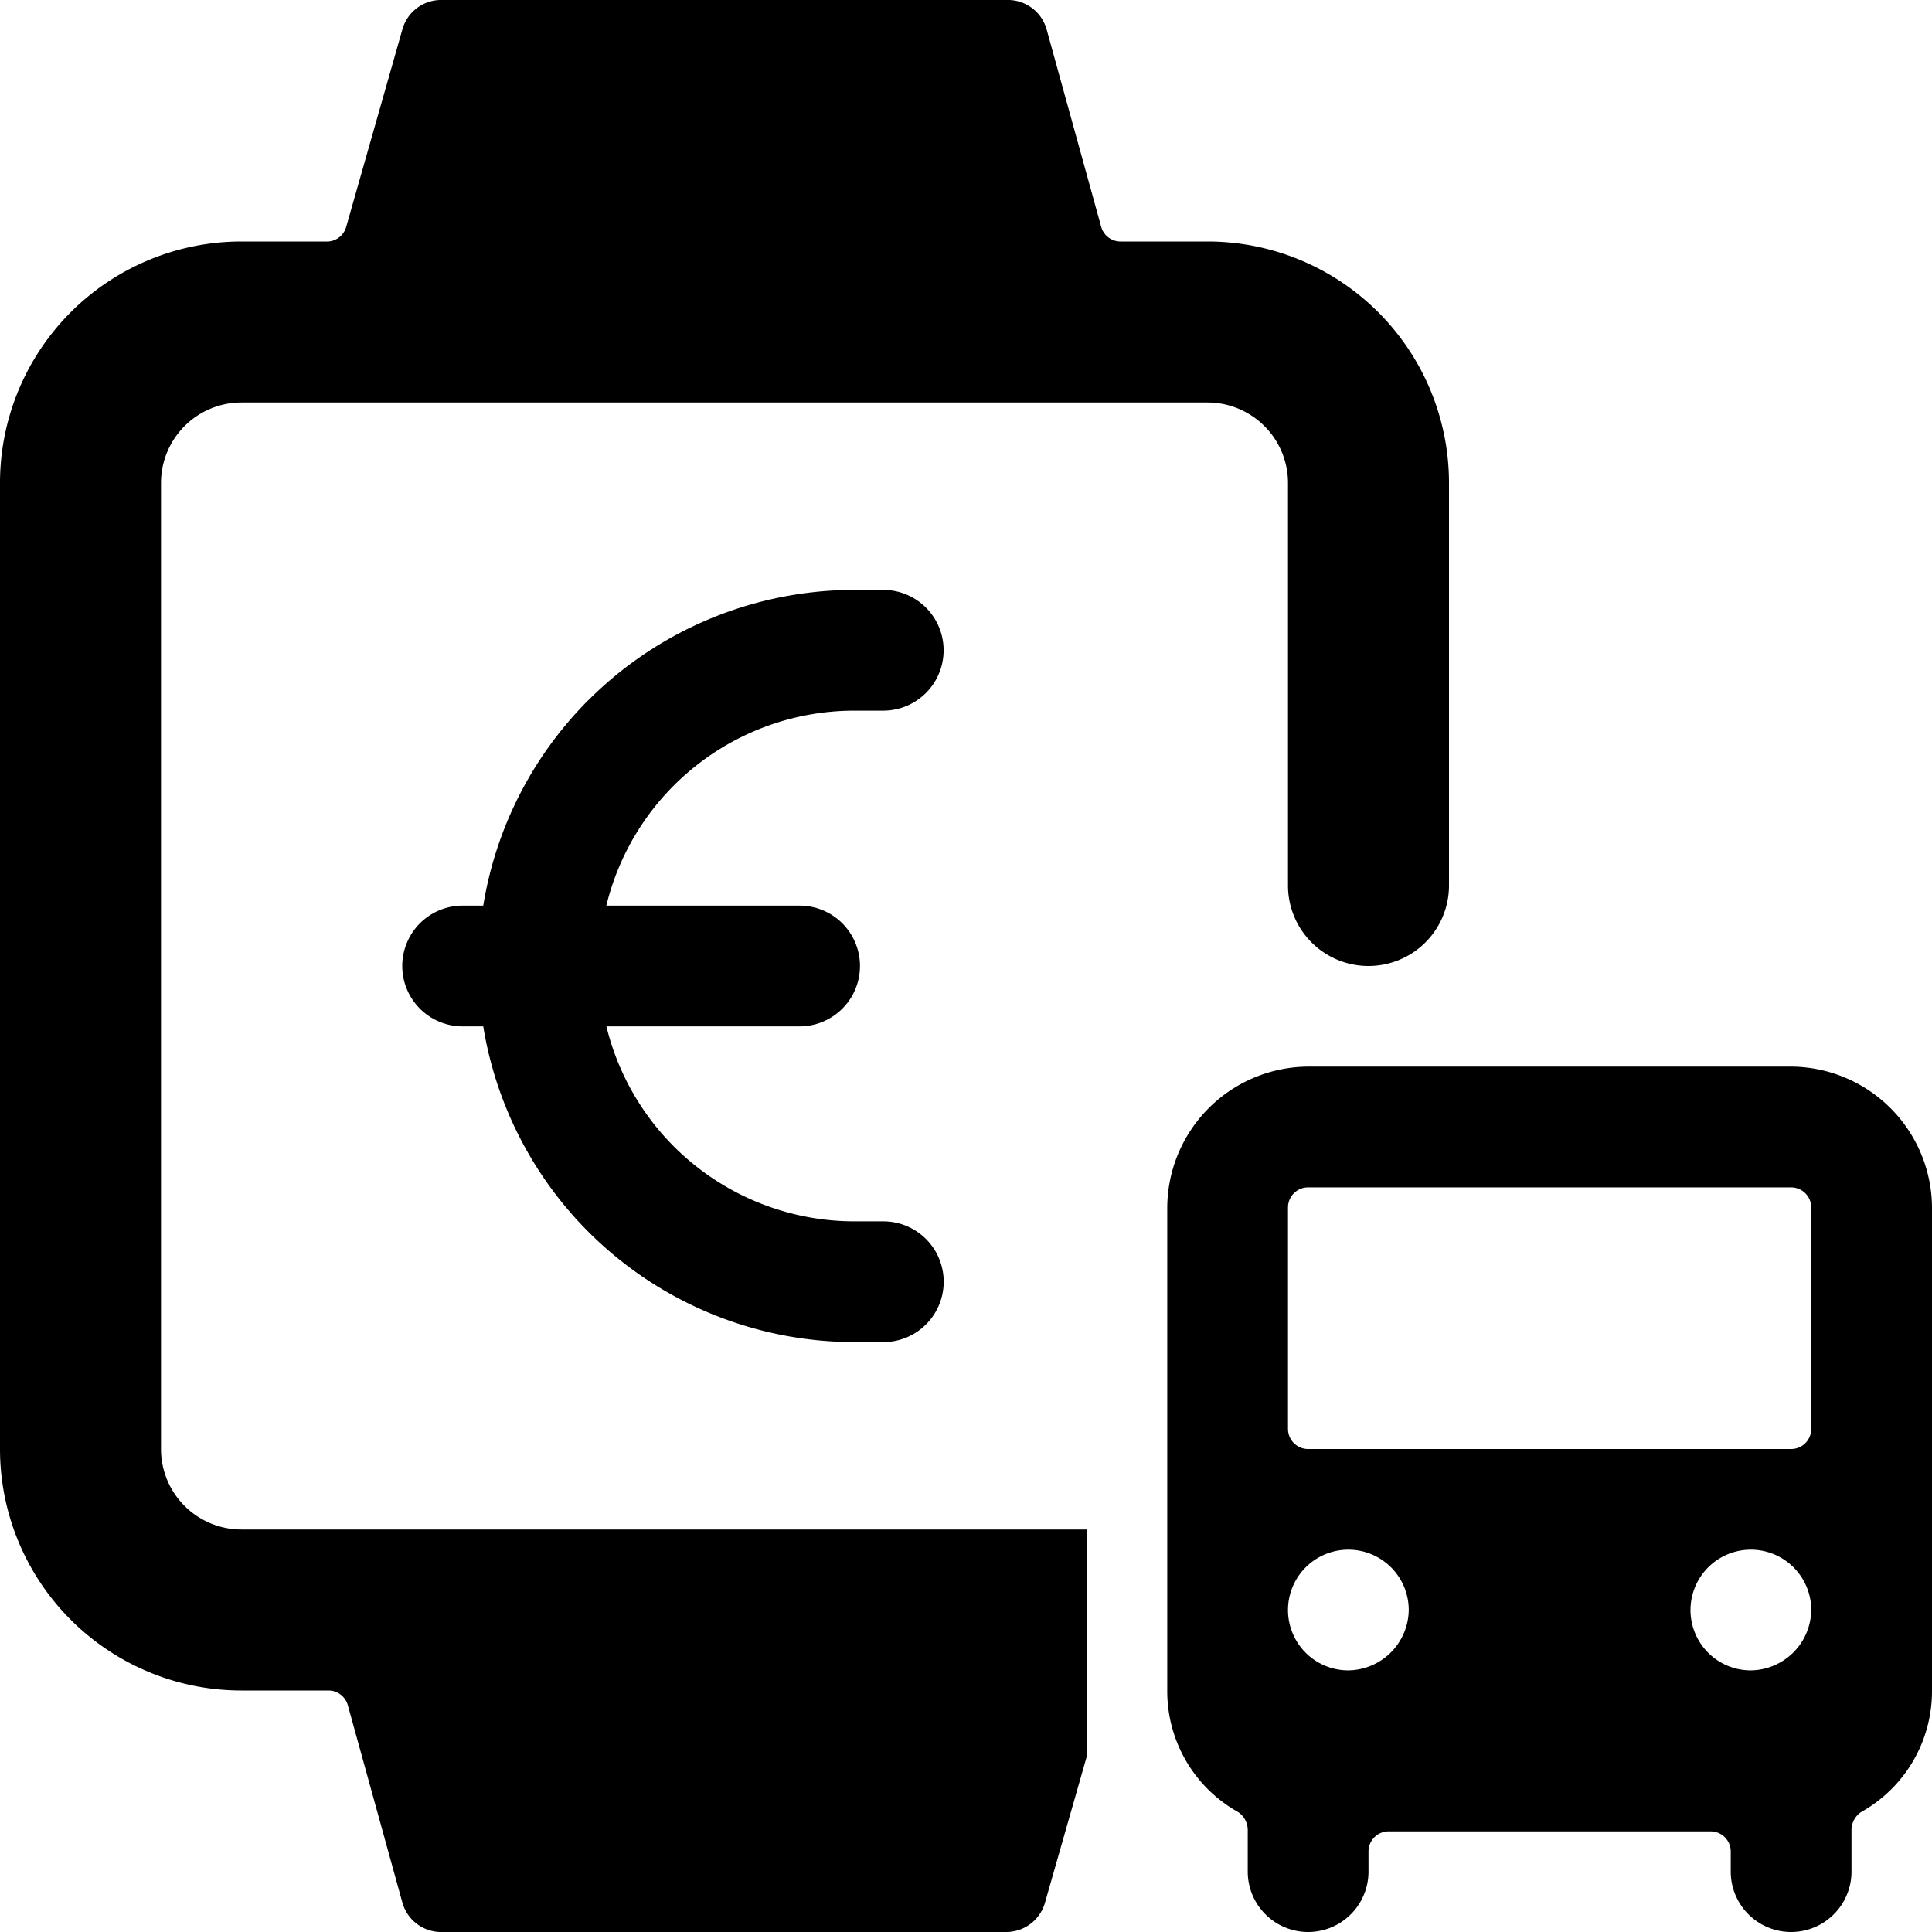
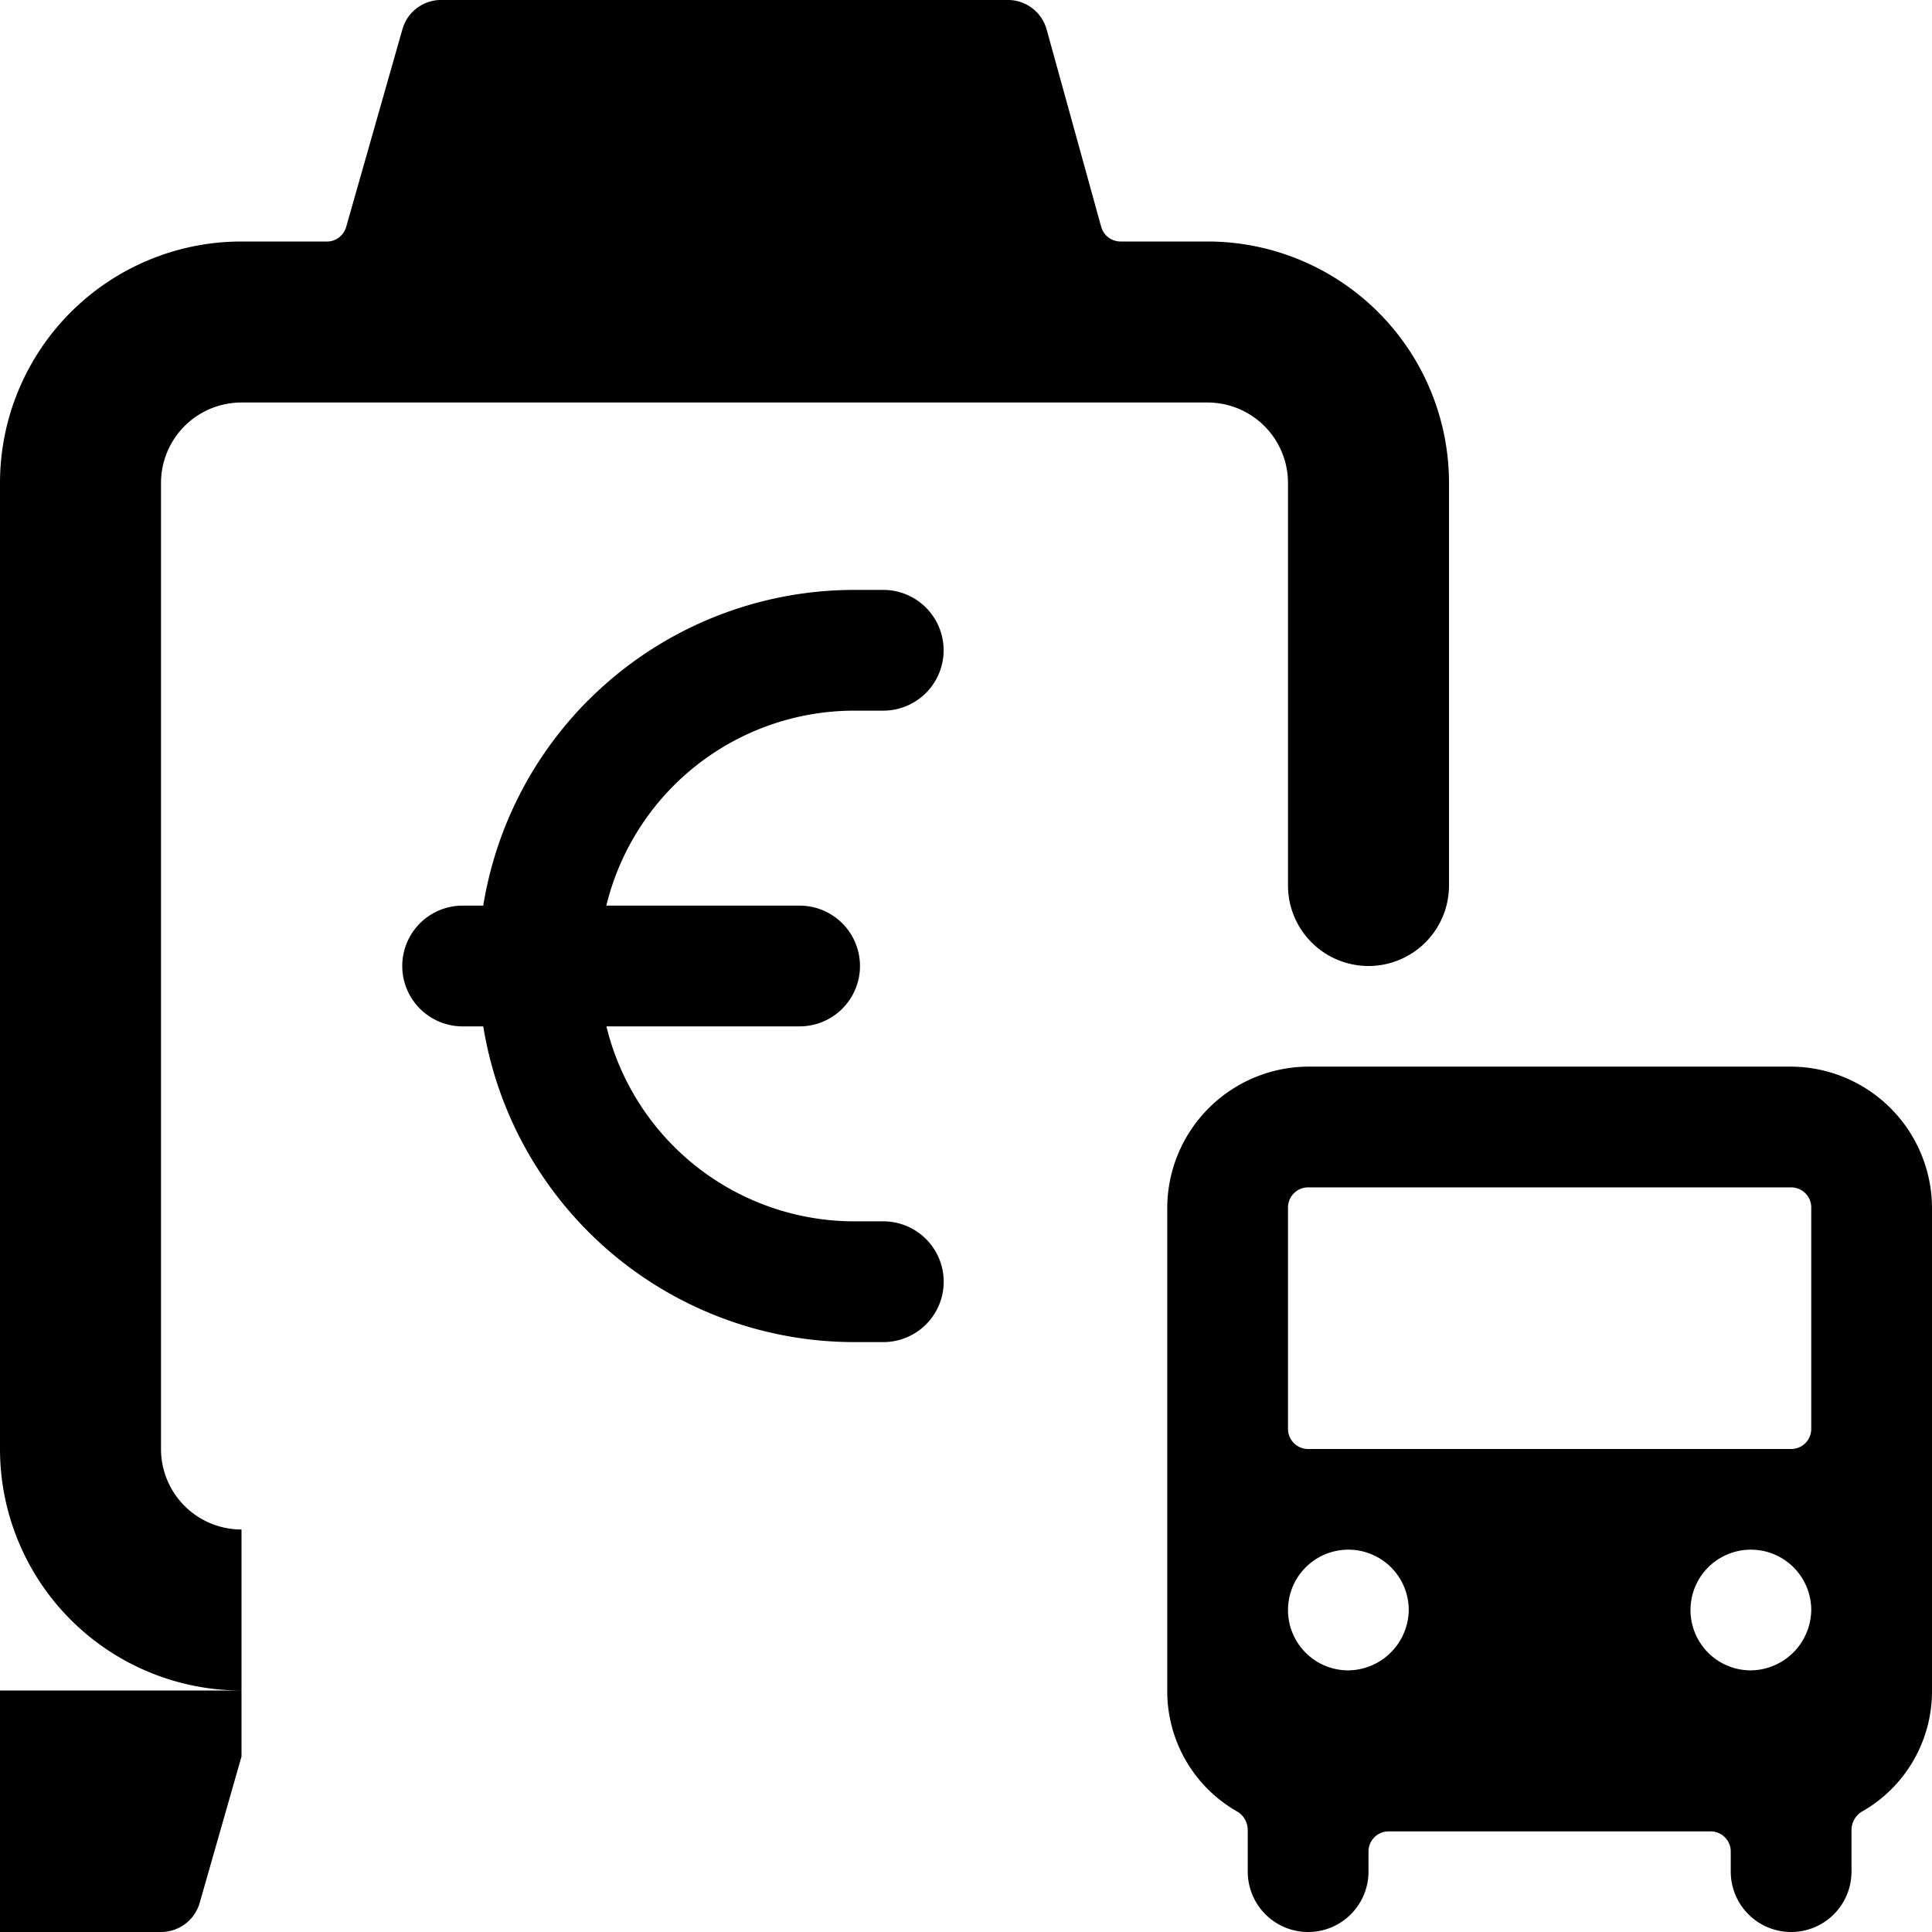
<svg xmlns="http://www.w3.org/2000/svg" fill="none" viewBox="0 0 24 24">
-   <path fill="#000000" fill-rule="evenodd" d="M3 19h10.5v2.82l-0.52 1.82a0.5 0.5 0 0 1 -0.48 0.36h-7a0.5 0.5 0 0 1 -0.5 -0.36l-0.68 -2.46a0.25 0.25 0 0 0 -0.24 -0.18H3a3 3 0 0 1 -3 -3V6a3 3 0 0 1 3 -3h1.08a0.25 0.25 0 0 0 0.22 -0.18L5 0.36A0.5 0.5 0 0 1 5.5 0h7a0.5 0.5 0 0 1 0.5 0.36l0.68 2.46a0.25 0.25 0 0 0 0.24 0.18H15a3 3 0 0 1 3 3v5a1 1 0 1 1 -2 0V6a1 1 0 0 0 -1 -1H3a1 1 0 0 0 -1 1v12a1 1 0 0 0 1 1Zm13.25 -5.75h6A1.76 1.76 0 0 1 24 15v6a1.72 1.72 0 0 1 -0.88 1.51 0.27 0.27 0 0 0 -0.12 0.22v0.52a0.75 0.75 0 1 1 -1.5 0V23a0.25 0.25 0 0 0 -0.25 -0.25h-4A0.25 0.25 0 0 0 17 23v0.25a0.75 0.75 0 1 1 -1.5 0v-0.52a0.27 0.27 0 0 0 -0.12 -0.22A1.72 1.72 0 0 1 14.5 21v-6a1.76 1.76 0 0 1 1.75 -1.75Zm0.083 7.374a0.75 0.75 0 0 0 0.417 0.126 0.76 0.76 0 0 0 0.75 -0.75 0.75 0.75 0 1 0 -1.167 0.624Zm5 0a0.75 0.75 0 0 0 0.417 0.126 0.76 0.76 0 0 0 0.75 -0.75 0.75 0.75 0 1 0 -1.167 0.624Zm1.094 -2.697a0.25 0.25 0 0 0 0.073 -0.177V15a0.25 0.25 0 0 0 -0.25 -0.25h-6A0.25 0.25 0 0 0 16 15v2.75a0.25 0.25 0 0 0 0.25 0.25h6a0.25 0.25 0 0 0 0.177 -0.073ZM7.31 8.697a4.672 4.672 0 0 1 3.304 -1.369h0.358a0.75 0.75 0 0 1 0 1.5h-0.358a3.172 3.172 0 0 0 -3.082 2.422l2.401 0a0.75 0.75 0 1 1 0 1.5l-2.4 0a3.172 3.172 0 0 0 3.08 2.422h0.36a0.75 0.75 0 0 1 0 1.5h-0.36a4.672 4.672 0 0 1 -4.61 -3.922h-0.256a0.75 0.75 0 0 1 0 -1.5h0.256A4.672 4.672 0 0 1 7.31 8.696Z" clip-rule="evenodd" stroke-width="1" />
+   <path fill="#000000" fill-rule="evenodd" d="M3 19v2.82l-0.52 1.82a0.5 0.5 0 0 1 -0.48 0.36h-7a0.5 0.5 0 0 1 -0.5 -0.36l-0.68 -2.46a0.25 0.25 0 0 0 -0.24 -0.18H3a3 3 0 0 1 -3 -3V6a3 3 0 0 1 3 -3h1.08a0.25 0.25 0 0 0 0.22 -0.18L5 0.36A0.5 0.5 0 0 1 5.5 0h7a0.5 0.5 0 0 1 0.5 0.36l0.68 2.46a0.25 0.25 0 0 0 0.24 0.18H15a3 3 0 0 1 3 3v5a1 1 0 1 1 -2 0V6a1 1 0 0 0 -1 -1H3a1 1 0 0 0 -1 1v12a1 1 0 0 0 1 1Zm13.25 -5.75h6A1.76 1.76 0 0 1 24 15v6a1.72 1.72 0 0 1 -0.88 1.51 0.27 0.27 0 0 0 -0.12 0.22v0.52a0.75 0.75 0 1 1 -1.5 0V23a0.25 0.25 0 0 0 -0.25 -0.25h-4A0.25 0.25 0 0 0 17 23v0.25a0.75 0.75 0 1 1 -1.5 0v-0.52a0.27 0.27 0 0 0 -0.12 -0.22A1.72 1.72 0 0 1 14.5 21v-6a1.76 1.76 0 0 1 1.75 -1.75Zm0.083 7.374a0.75 0.75 0 0 0 0.417 0.126 0.76 0.76 0 0 0 0.75 -0.75 0.75 0.75 0 1 0 -1.167 0.624Zm5 0a0.75 0.75 0 0 0 0.417 0.126 0.76 0.76 0 0 0 0.75 -0.75 0.75 0.75 0 1 0 -1.167 0.624Zm1.094 -2.697a0.25 0.25 0 0 0 0.073 -0.177V15a0.25 0.25 0 0 0 -0.25 -0.25h-6A0.25 0.25 0 0 0 16 15v2.75a0.25 0.25 0 0 0 0.25 0.25h6a0.25 0.25 0 0 0 0.177 -0.073ZM7.31 8.697a4.672 4.672 0 0 1 3.304 -1.369h0.358a0.75 0.75 0 0 1 0 1.5h-0.358a3.172 3.172 0 0 0 -3.082 2.422l2.401 0a0.75 0.75 0 1 1 0 1.5l-2.4 0a3.172 3.172 0 0 0 3.08 2.422h0.36a0.75 0.75 0 0 1 0 1.5h-0.36a4.672 4.672 0 0 1 -4.61 -3.922h-0.256a0.75 0.75 0 0 1 0 -1.5h0.256A4.672 4.672 0 0 1 7.31 8.696Z" clip-rule="evenodd" stroke-width="1" />
</svg>